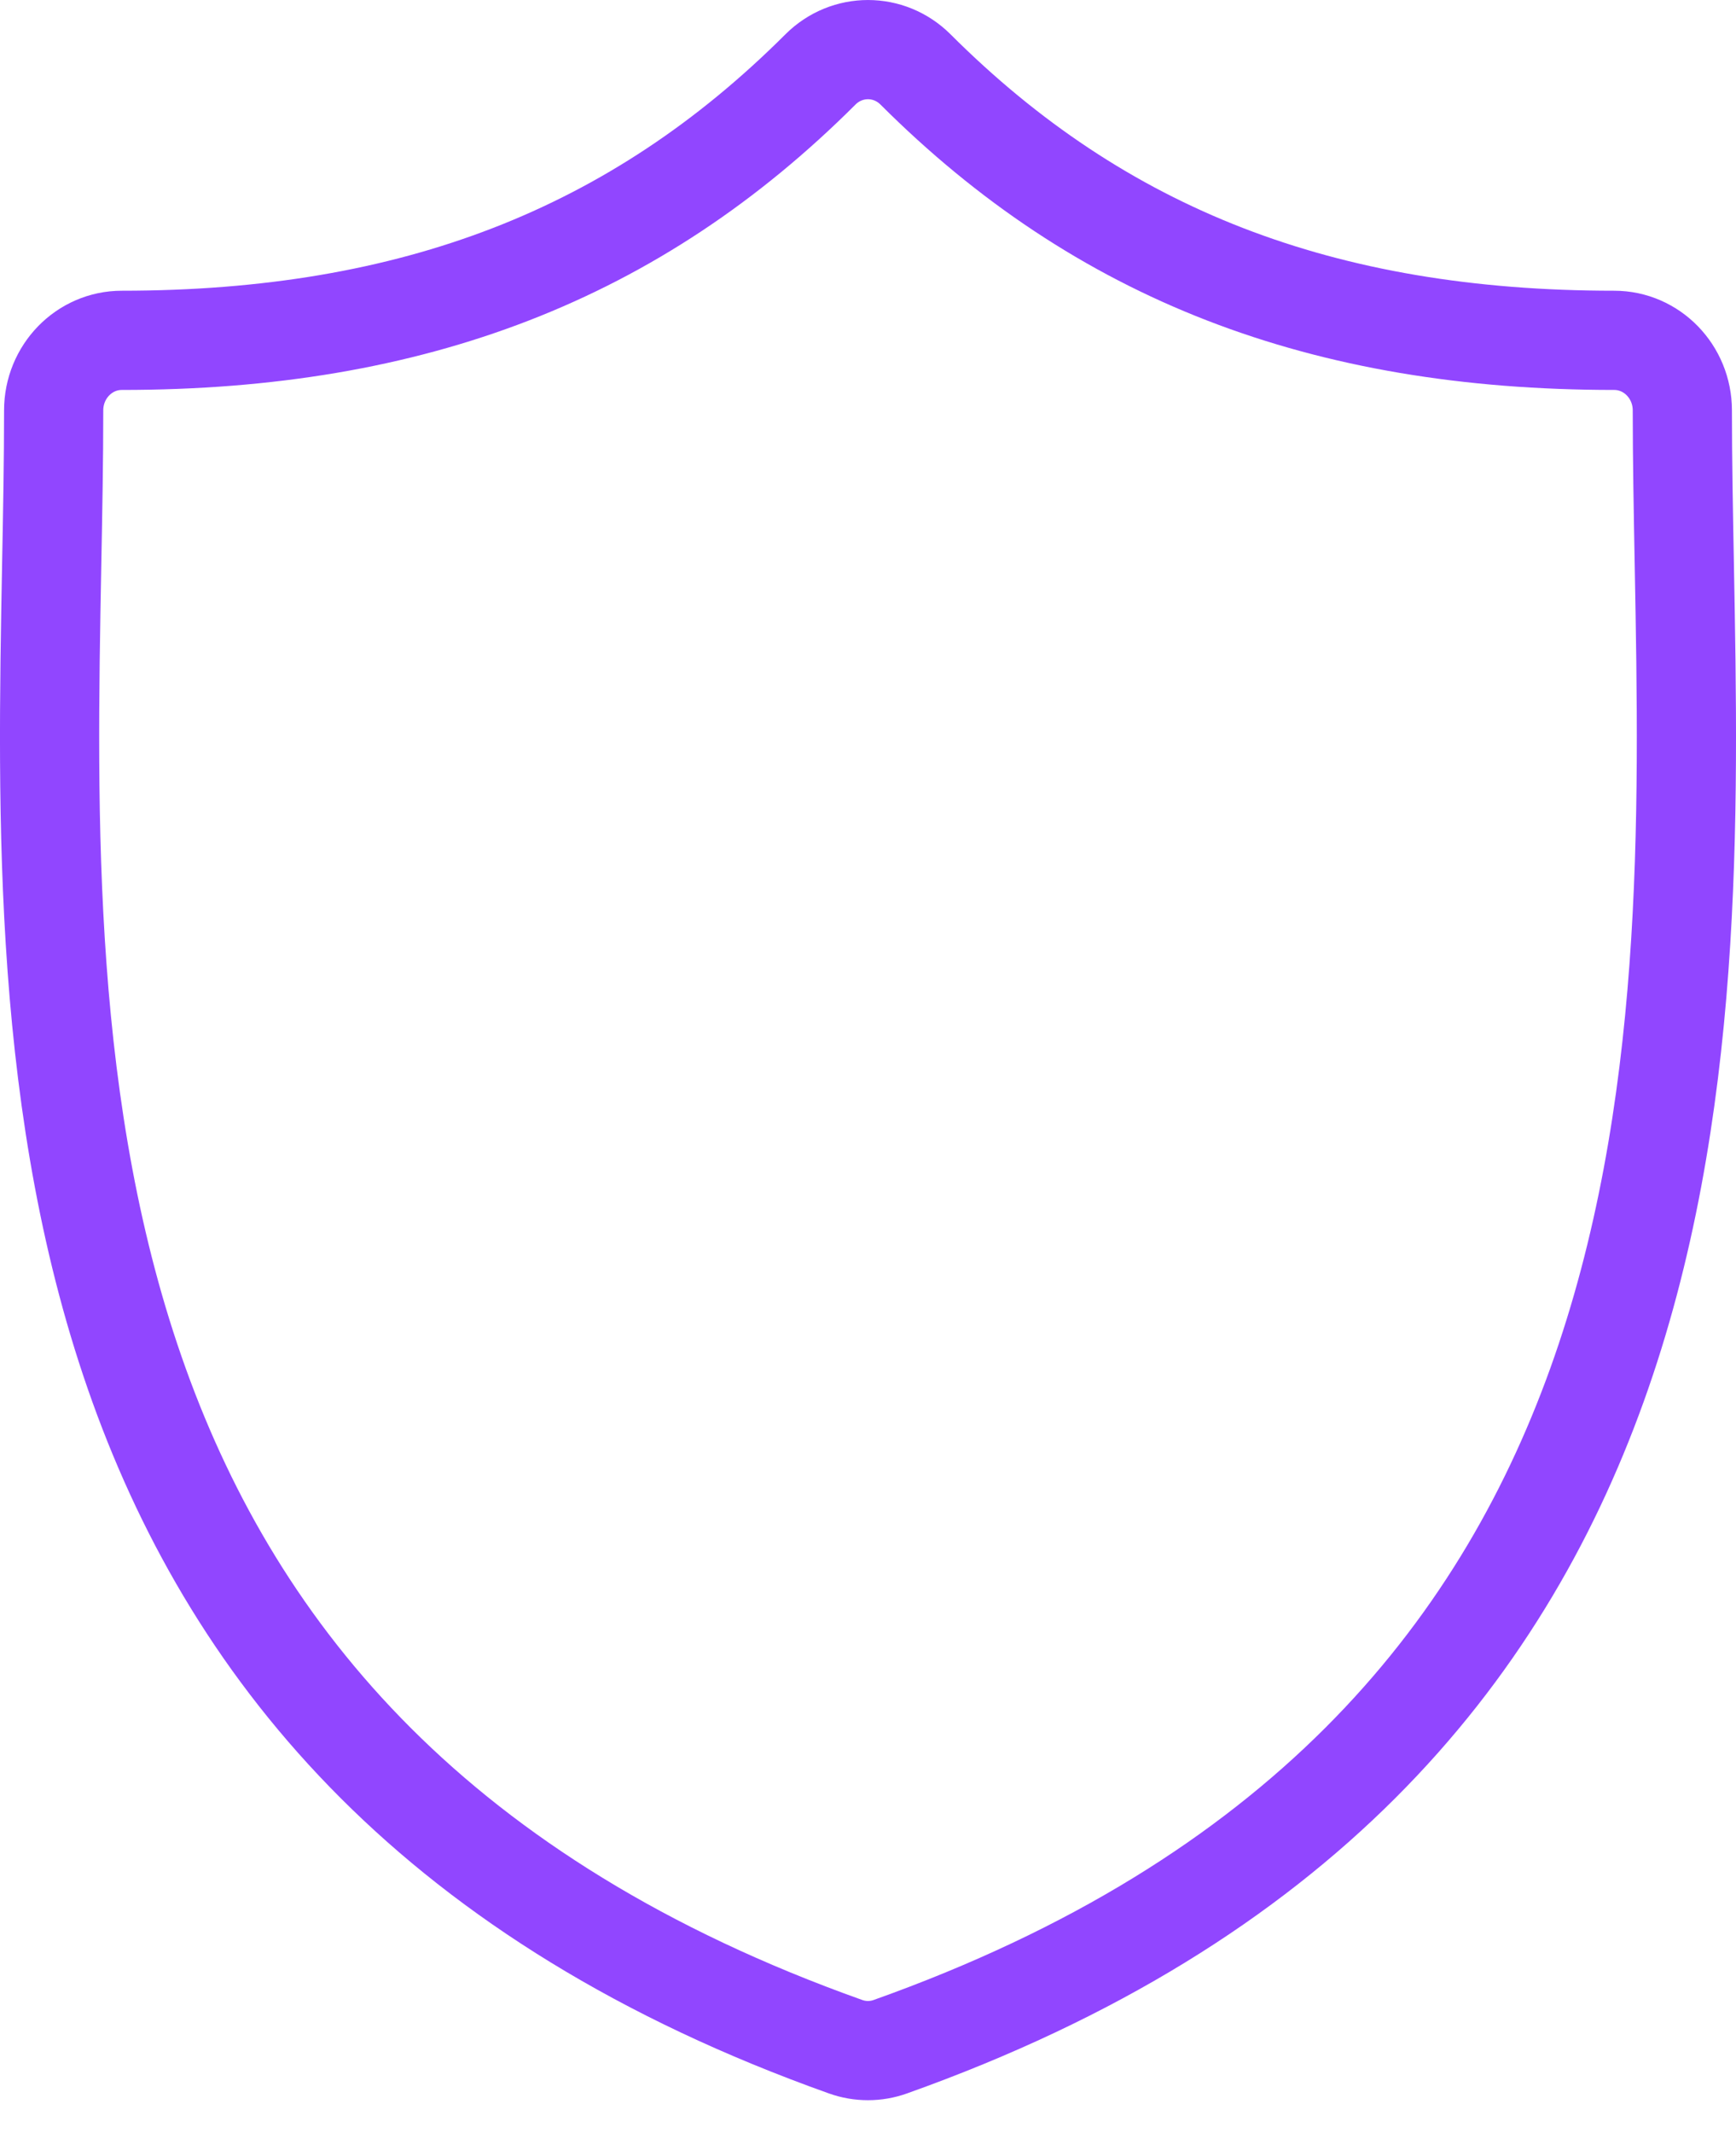
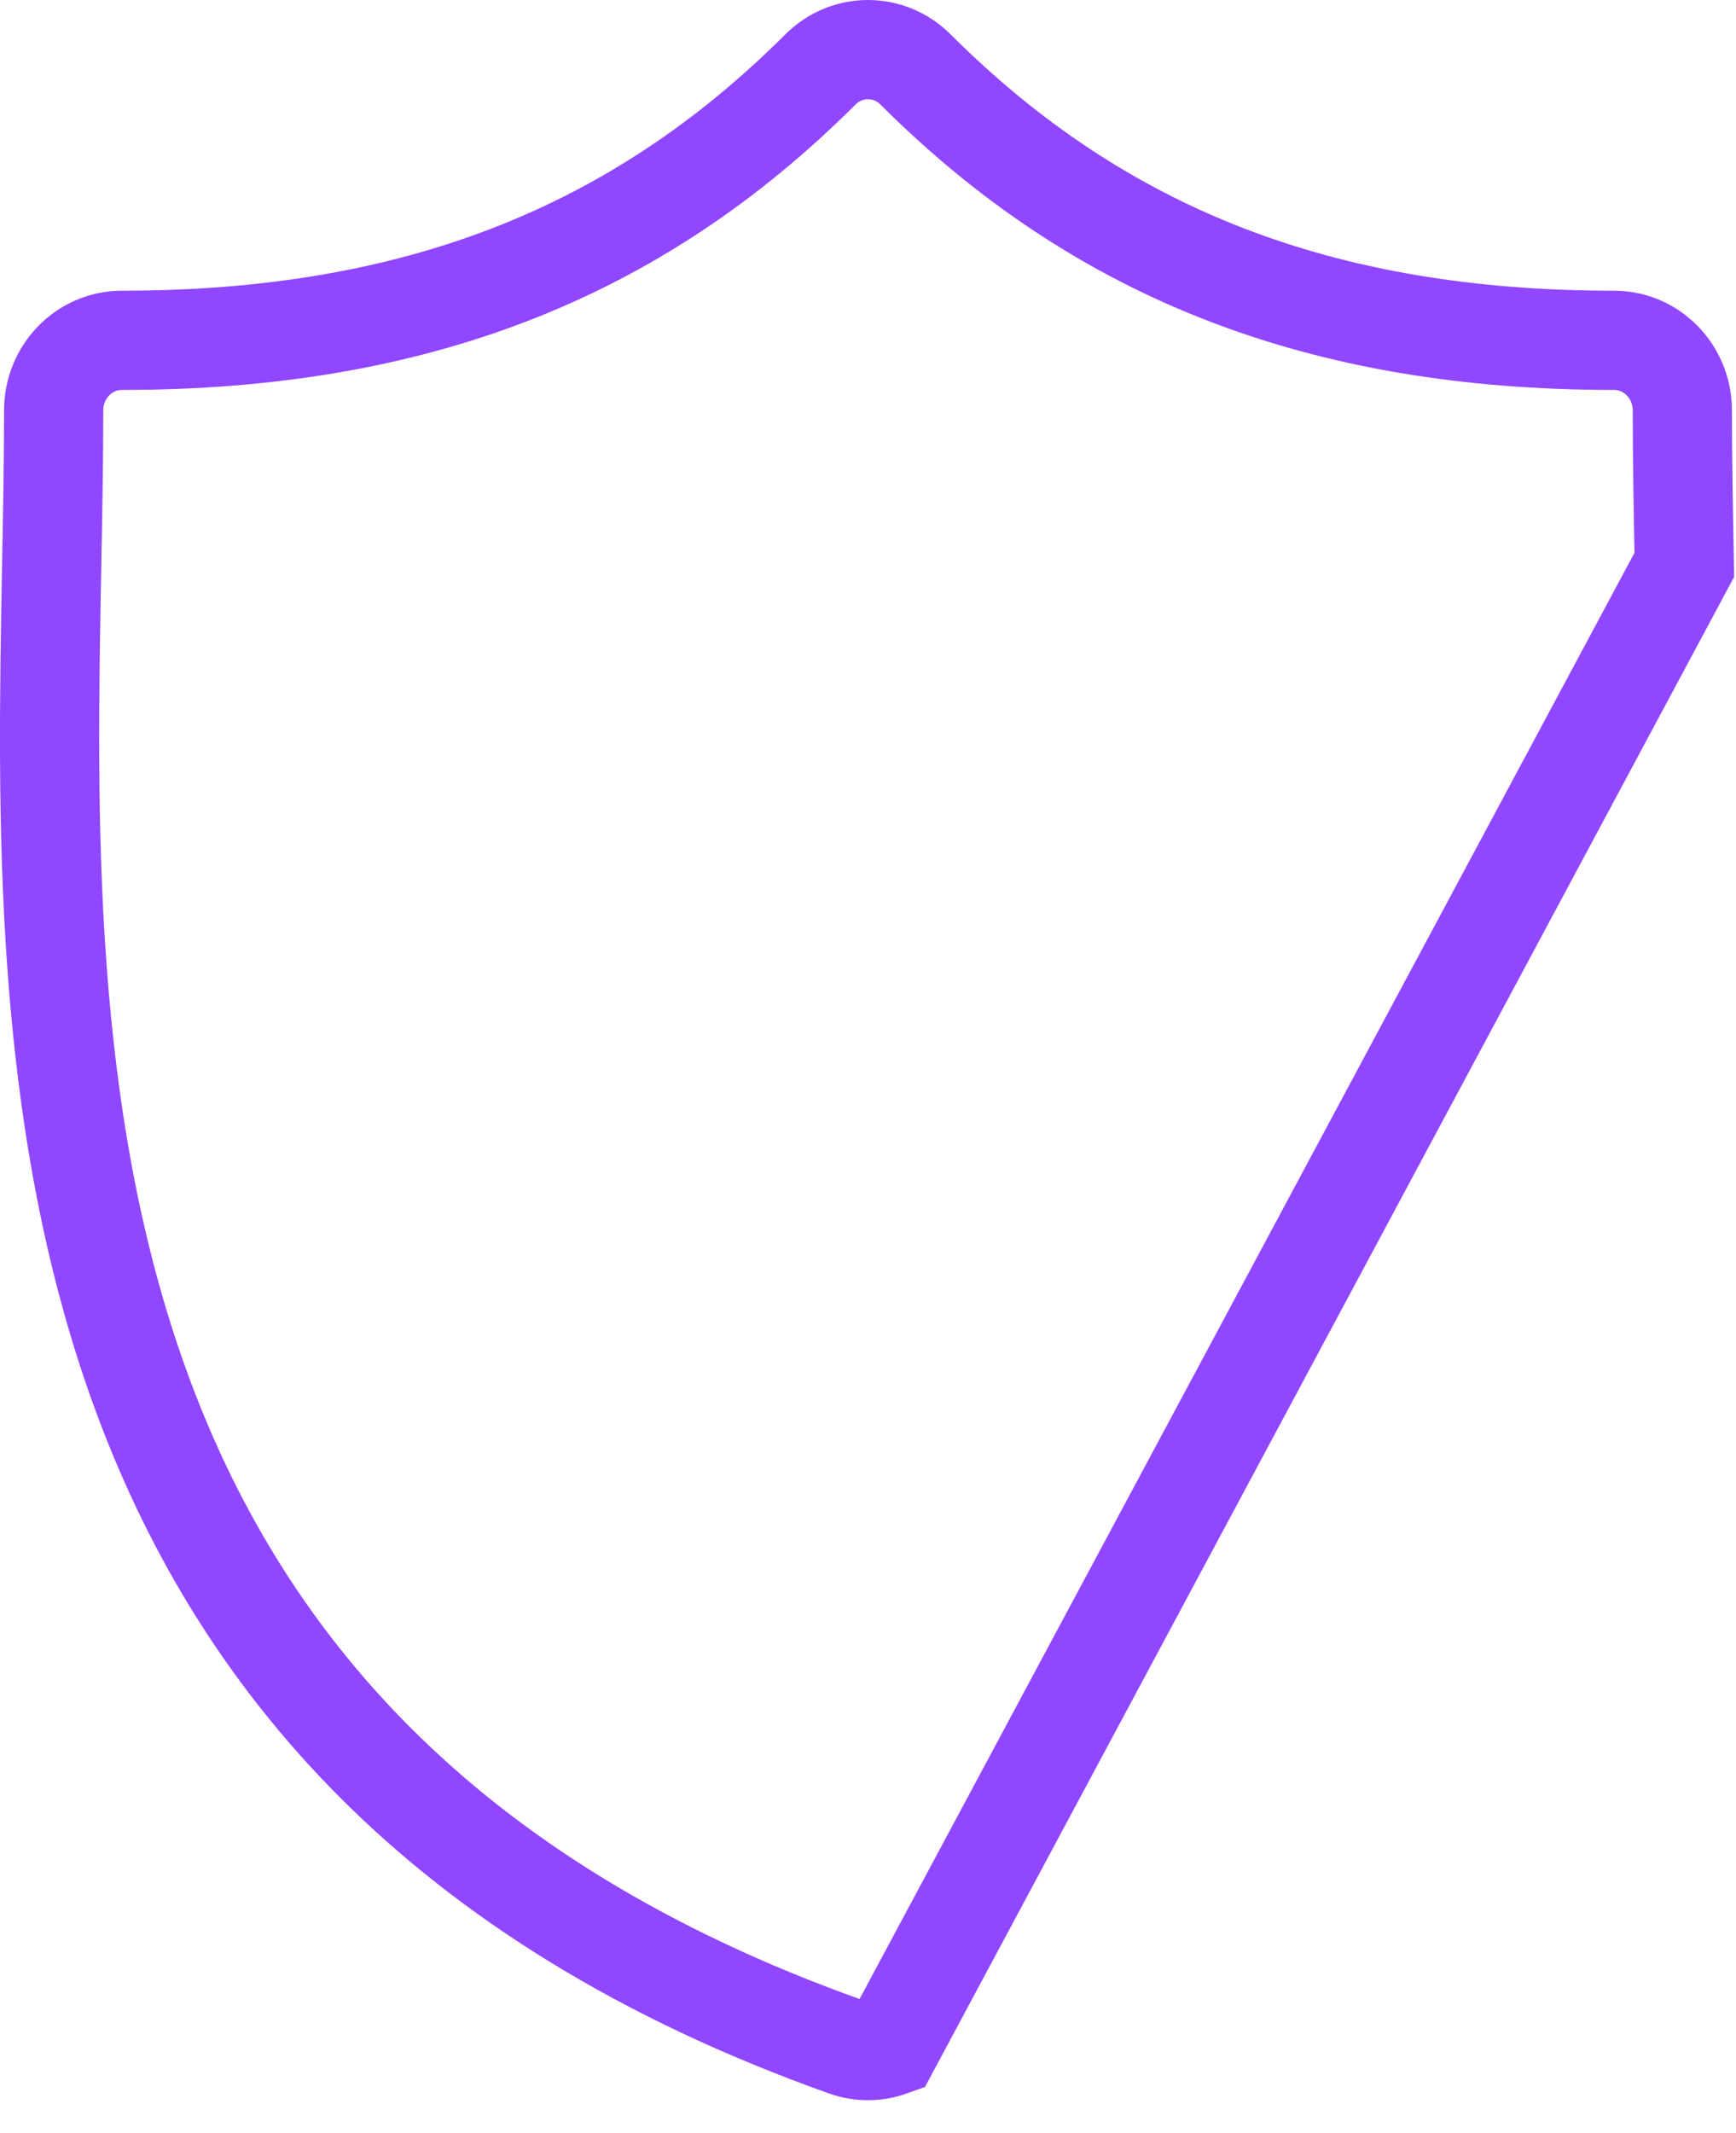
<svg xmlns="http://www.w3.org/2000/svg" width="35" height="43" viewBox="0 0 35 43" fill="none">
-   <path d="M33.958 11.385C33.938 10.296 33.918 9.267 33.918 8.272C33.918 7.493 33.303 6.86 32.544 6.86C26.665 6.86 22.189 5.125 18.458 1.4C17.924 0.867 17.075 0.867 16.541 1.4C12.81 5.125 8.335 6.86 2.456 6.86C1.697 6.86 1.082 7.493 1.082 8.272C1.082 9.268 1.063 10.297 1.042 11.386C0.854 21.52 0.596 35.398 17.049 41.255C17.195 41.307 17.347 41.333 17.499 41.333C17.651 41.333 17.804 41.307 17.949 41.255C34.404 35.398 34.146 21.519 33.958 11.385Z" stroke="#9146FF" stroke-width="2" />
+   <path d="M33.958 11.385C33.938 10.296 33.918 9.267 33.918 8.272C33.918 7.493 33.303 6.86 32.544 6.86C26.665 6.86 22.189 5.125 18.458 1.4C17.924 0.867 17.075 0.867 16.541 1.4C12.81 5.125 8.335 6.86 2.456 6.86C1.697 6.86 1.082 7.493 1.082 8.272C1.082 9.268 1.063 10.297 1.042 11.386C0.854 21.52 0.596 35.398 17.049 41.255C17.195 41.307 17.347 41.333 17.499 41.333C17.651 41.333 17.804 41.307 17.949 41.255Z" stroke="#9146FF" stroke-width="2" />
</svg>